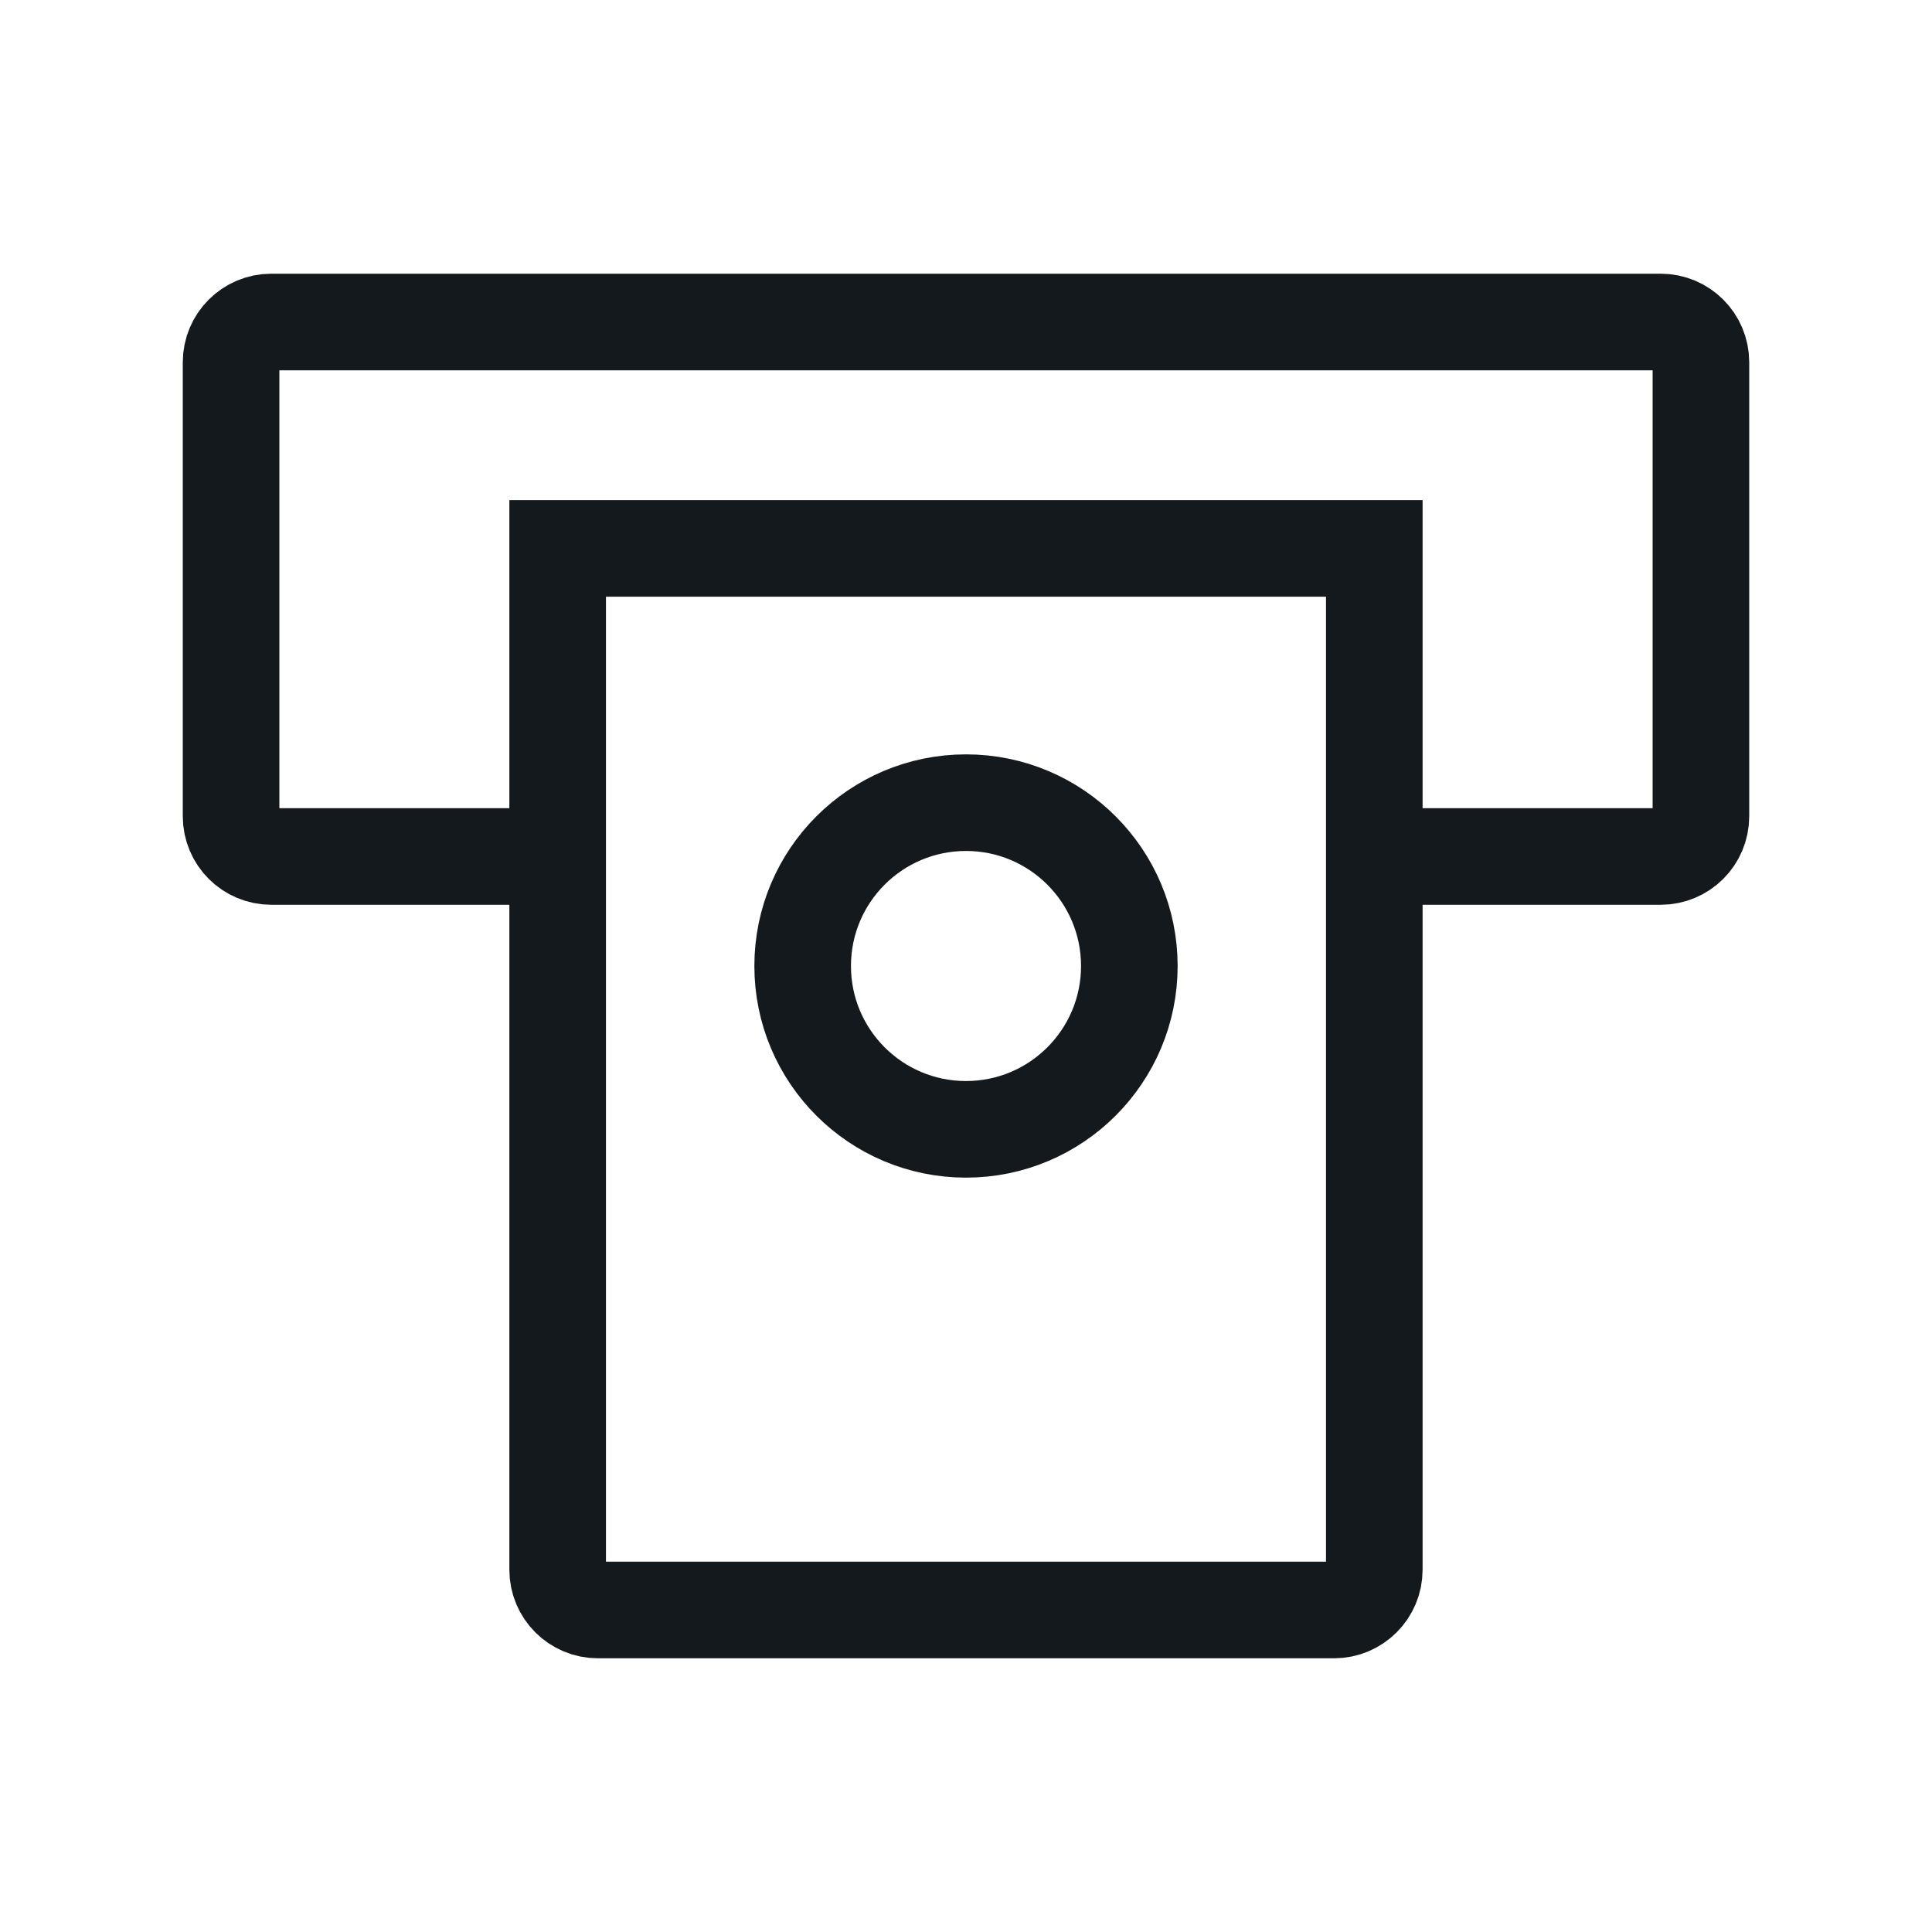
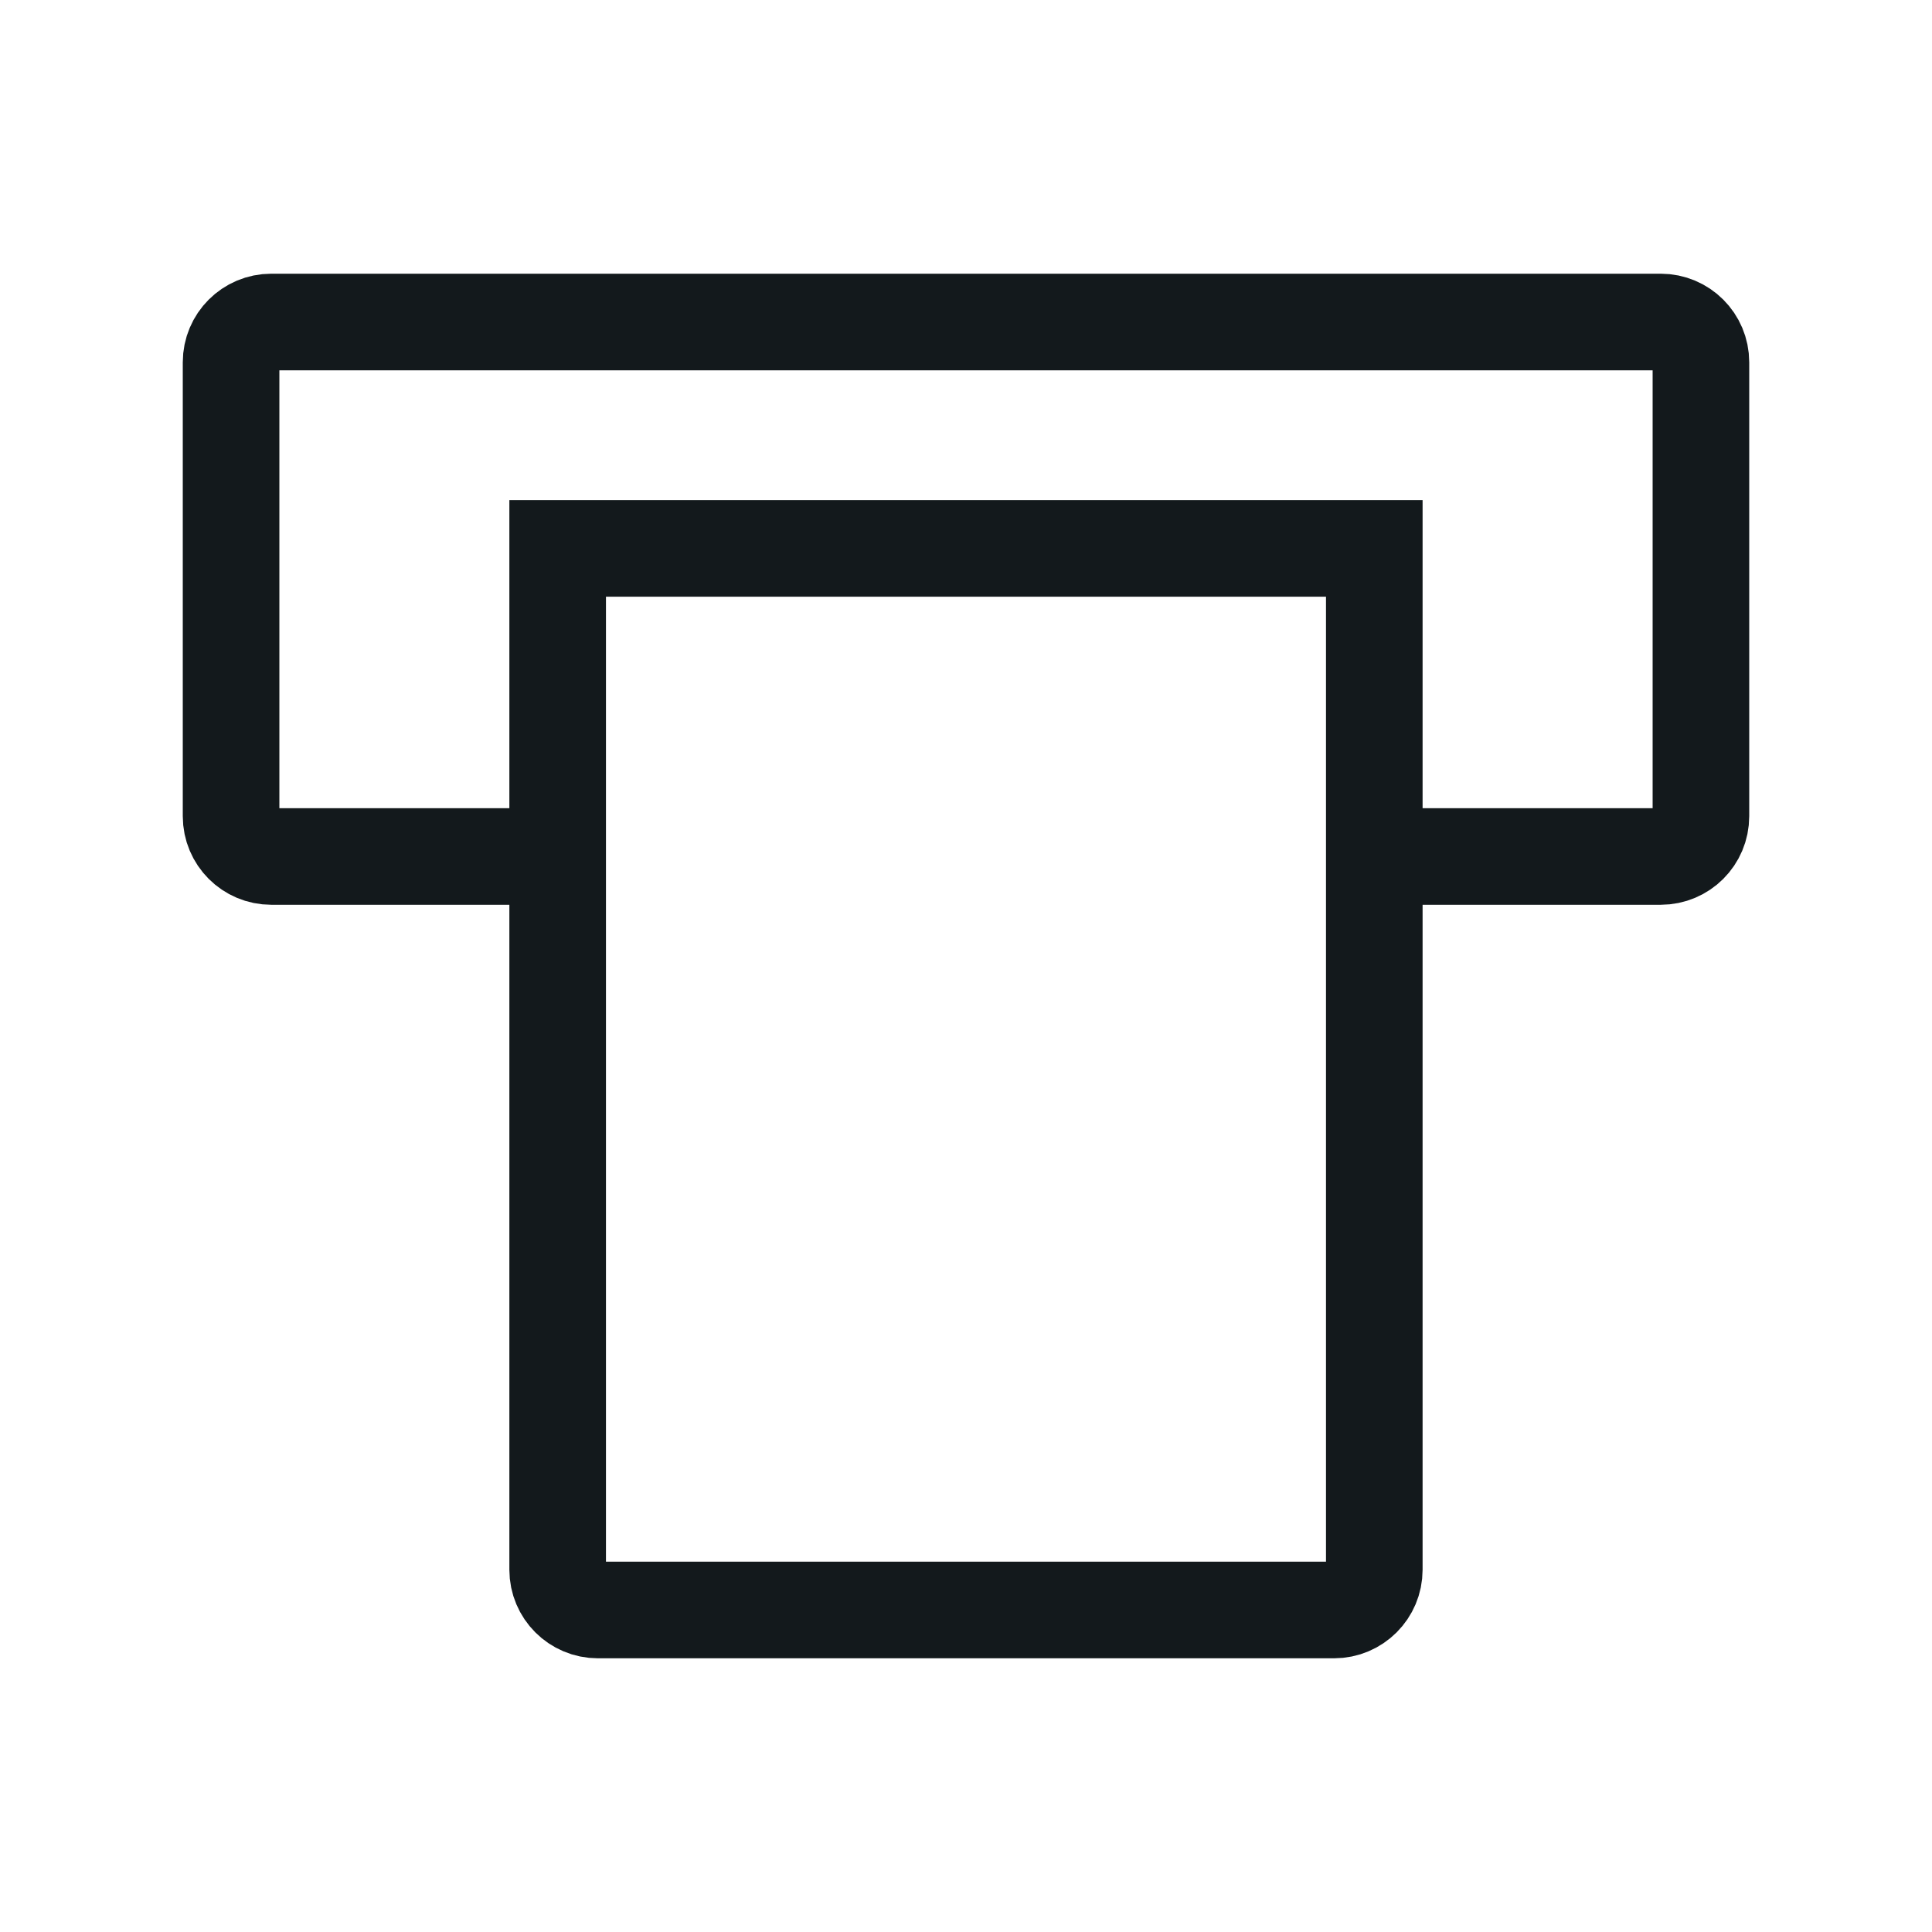
<svg xmlns="http://www.w3.org/2000/svg" width="48" height="48" viewBox="0 0 48 48" fill="none">
  <path d="M13.856 21.279H6.741C6.188 21.279 5.741 20.832 5.741 20.279V9C5.741 8.448 6.188 8 6.741 8H41.259C41.812 8 42.259 8.448 42.259 9V20.279C42.259 20.832 41.812 21.279 41.259 21.279H34.144" stroke="#13191C" stroke-width="2.4" />
-   <path d="M13.855 13.625H34.144V39C34.144 39.552 33.696 40 33.144 40L19.942 40L14.855 40C14.303 40 13.855 39.552 13.855 39V34.145V13.625Z" stroke="#13191C" stroke-width="2.4" />
-   <circle cx="24" cy="24" r="4.058" stroke="#13191C" stroke-width="2.4" />
+   <path d="M13.855 13.625H34.144V39C34.144 39.552 33.696 40 33.144 40L19.942 40L14.855 40C14.303 40 13.855 39.552 13.855 39V34.145Z" stroke="#13191C" stroke-width="2.4" />
</svg>